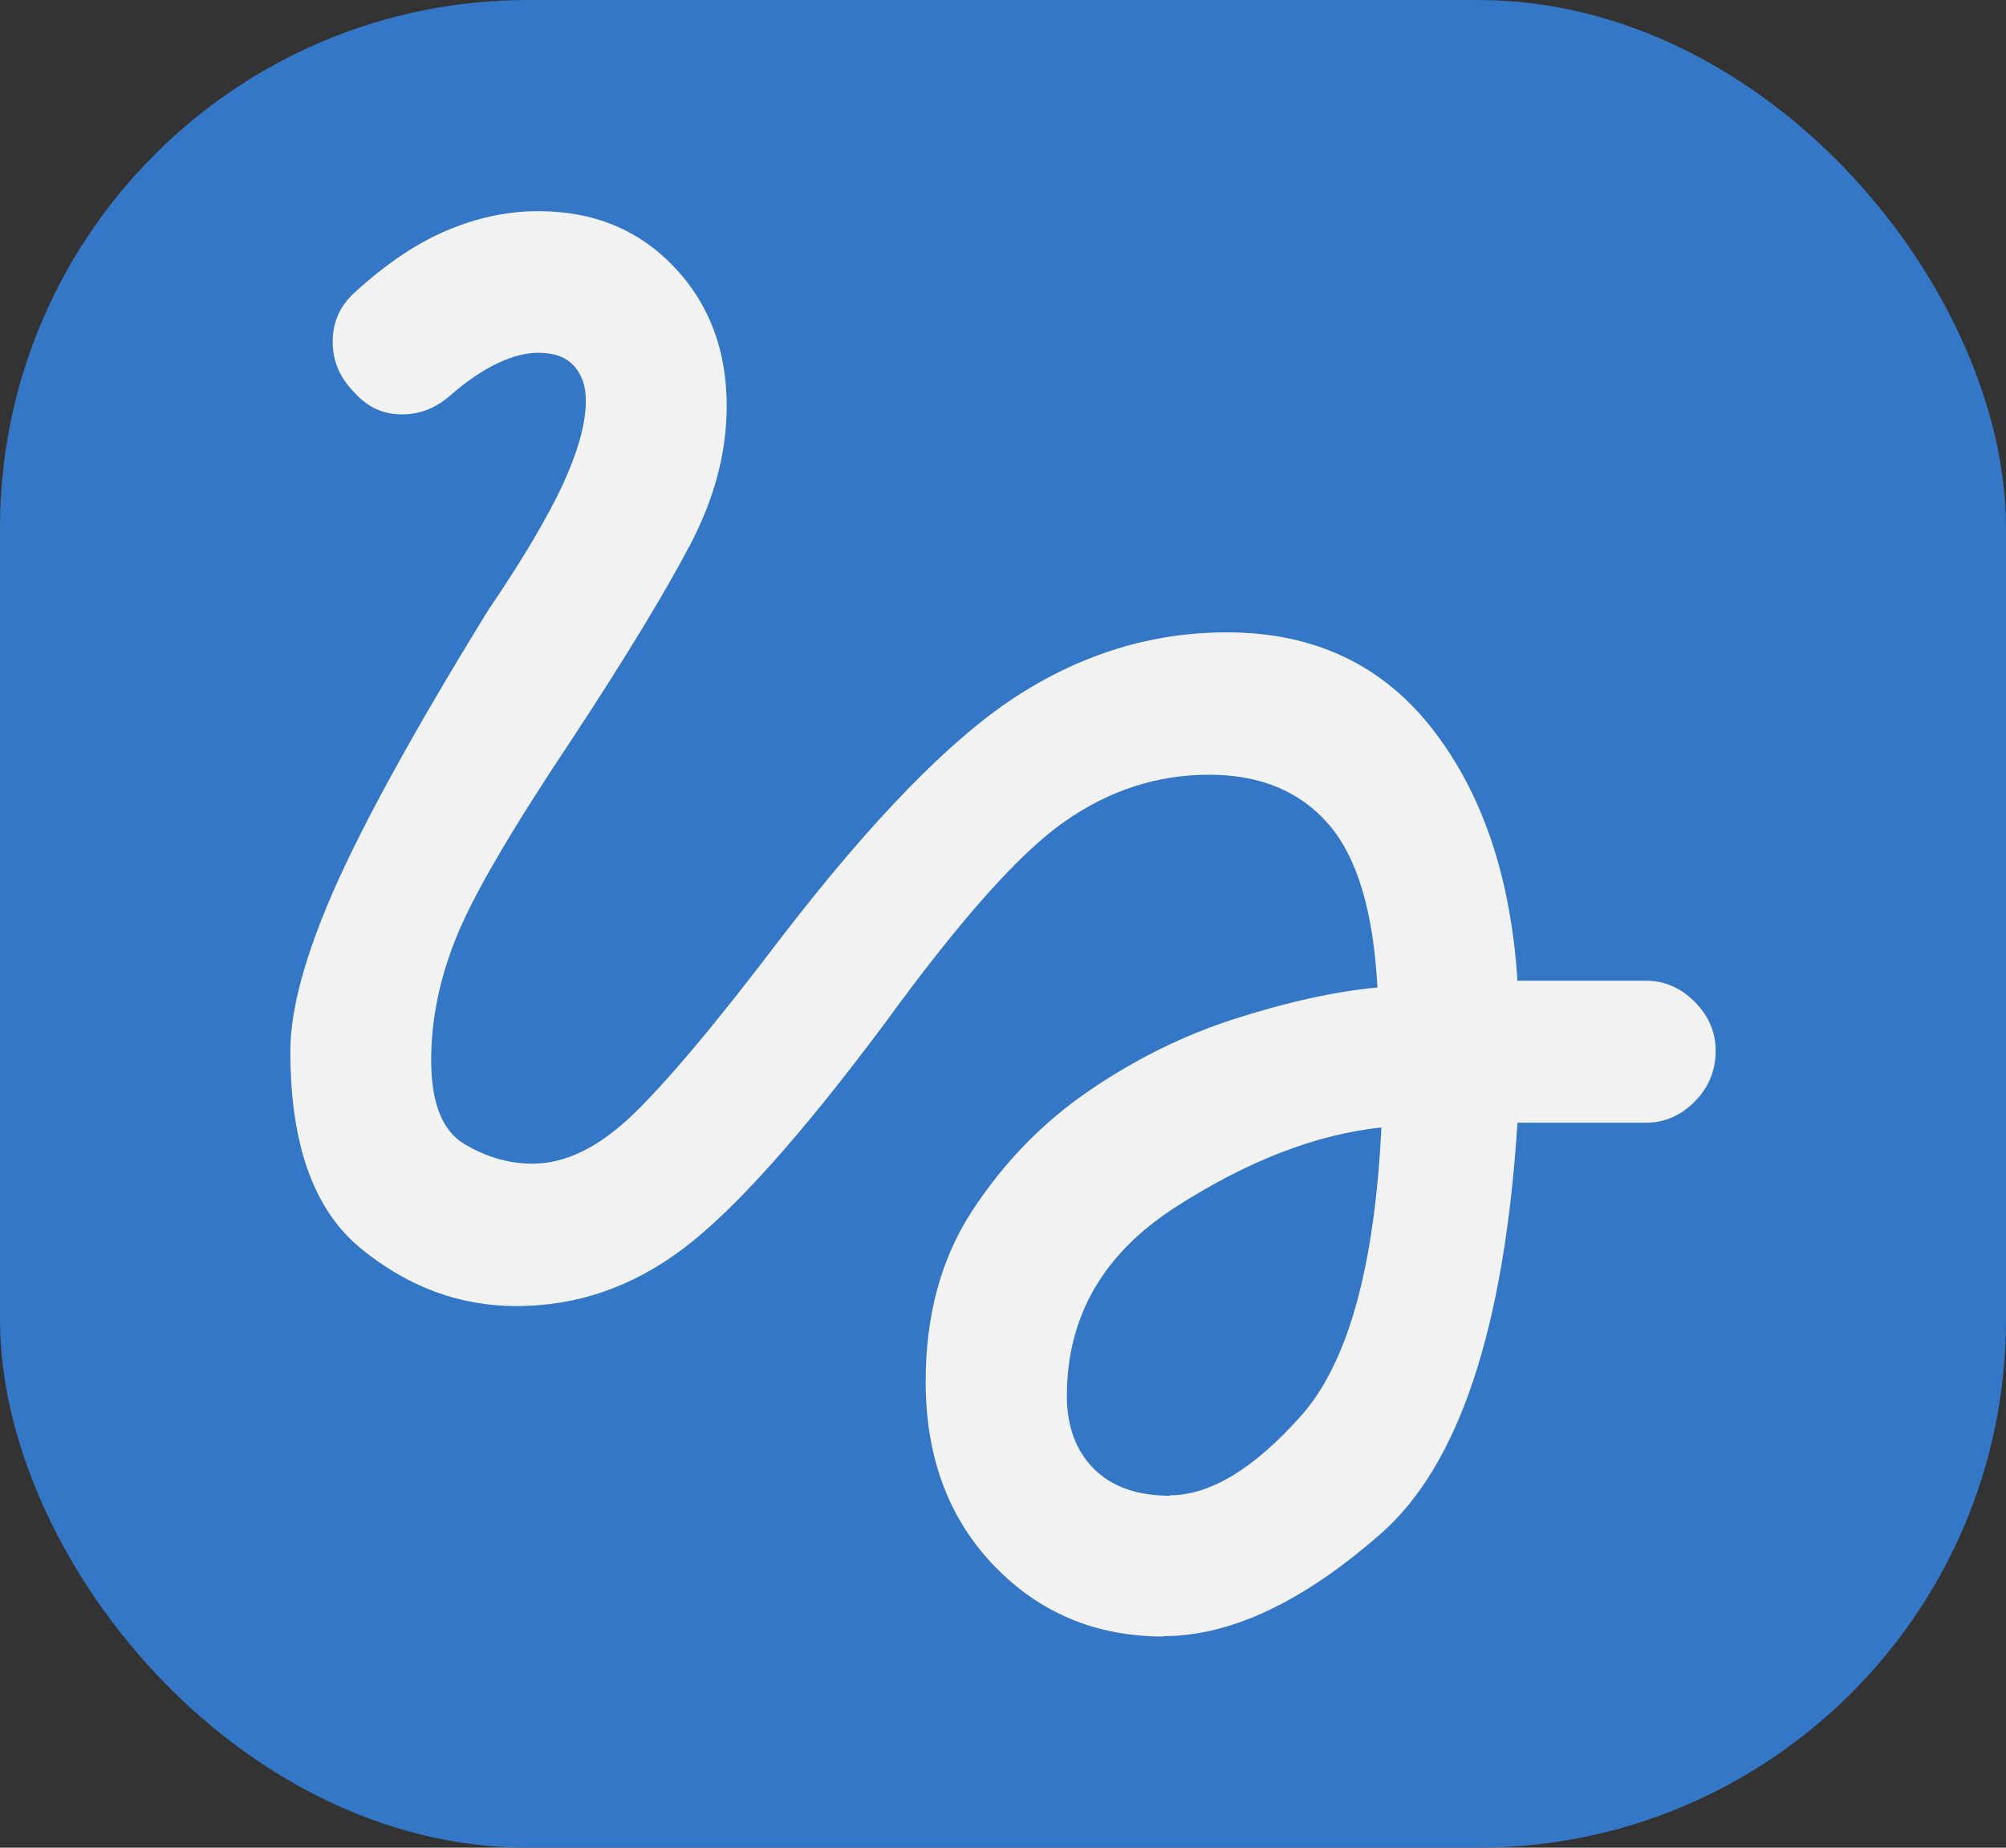
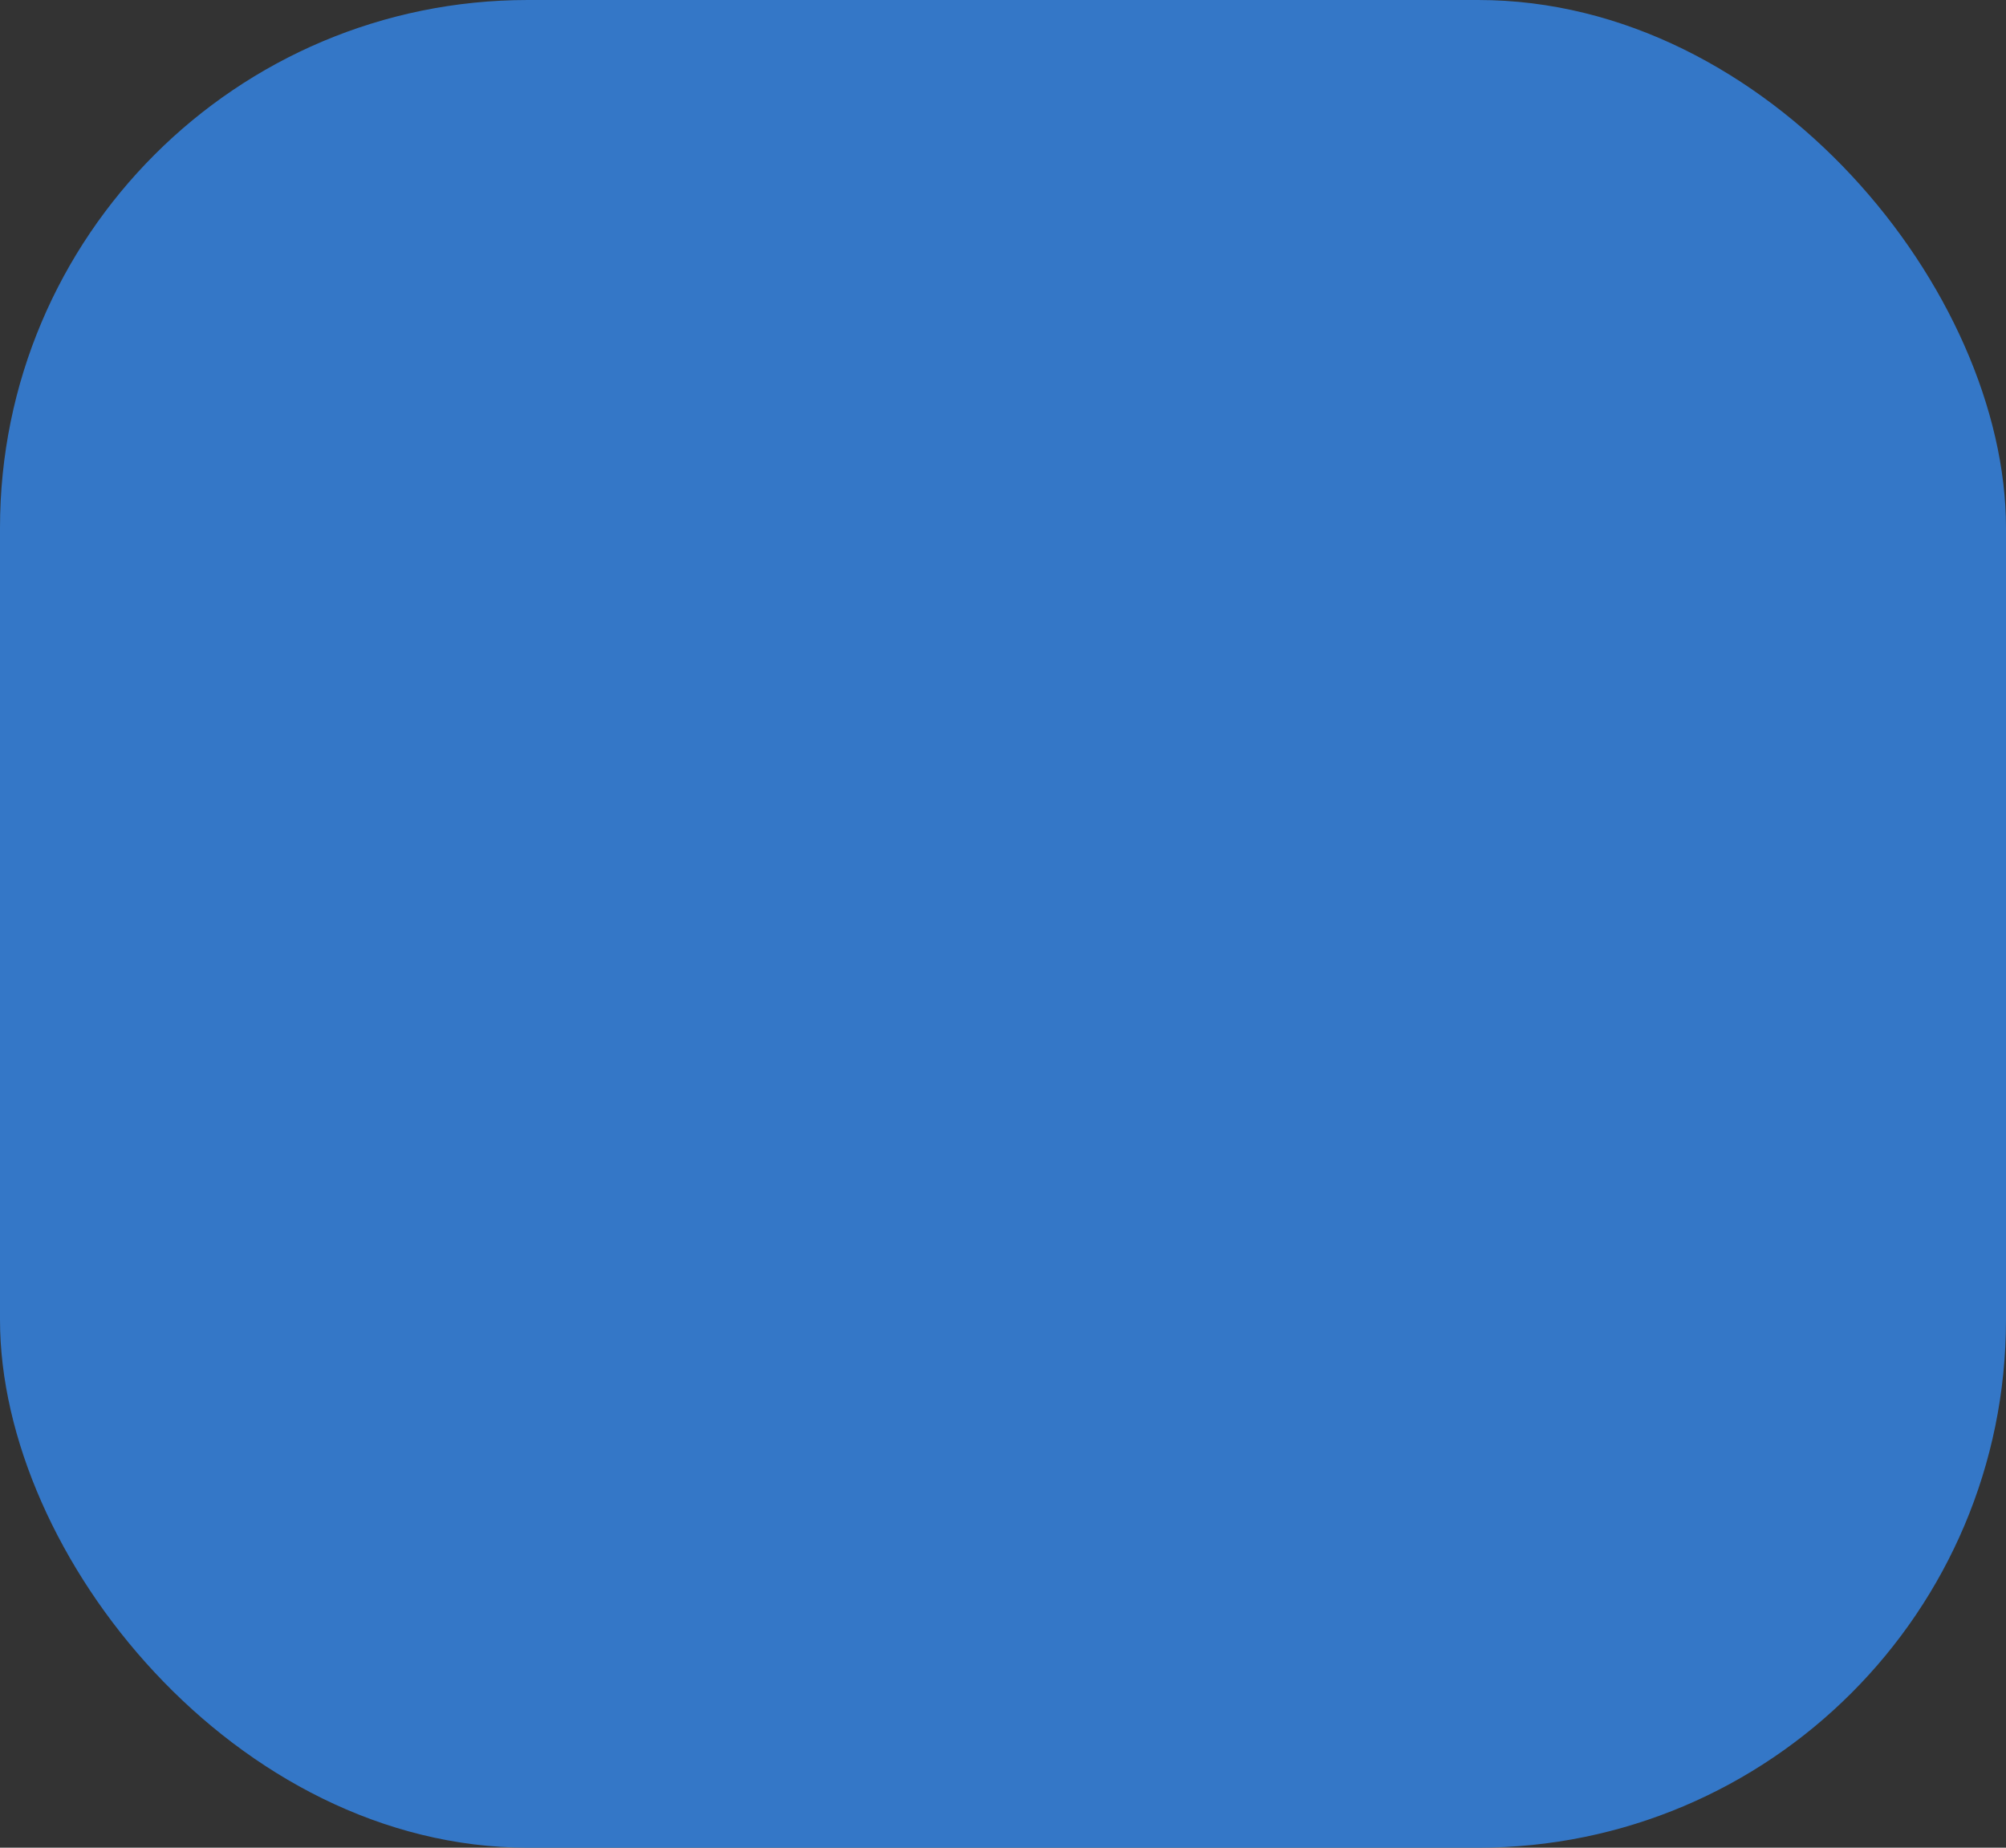
<svg xmlns="http://www.w3.org/2000/svg" width="38" height="35" viewBox="0 0 38 35" fill="none">
  <rect x="0" y="0" width="38" height="35" fill="#333333" stroke="none" />
  <rect width="38" height="35" rx="10" fill="#3477C7" />
-   <path d="M22.039 31C20.765 31 19.693 30.555 18.831 29.659C17.97 28.763 17.535 27.602 17.535 26.171C17.535 24.913 17.827 23.836 18.419 22.932C19.011 22.028 19.738 21.274 20.615 20.672C21.492 20.069 22.421 19.609 23.41 19.293C24.399 18.977 25.291 18.781 26.093 18.705C26.018 17.274 25.711 16.242 25.171 15.617C24.632 14.991 23.875 14.675 22.901 14.675C21.926 14.675 21.012 14.969 20.165 15.564C19.319 16.151 18.179 17.432 16.756 19.391C15.182 21.5 13.915 22.917 12.949 23.647C11.982 24.378 10.933 24.74 9.779 24.74C8.707 24.74 7.726 24.378 6.834 23.647C5.942 22.917 5.5 21.674 5.5 19.918C5.5 19.112 5.785 18.08 6.347 16.807C6.909 15.541 7.876 13.786 9.254 11.549C9.906 10.592 10.371 9.801 10.663 9.175C10.948 8.55 11.098 8.023 11.098 7.593C11.098 7.315 11.023 7.096 10.873 6.931C10.723 6.765 10.498 6.682 10.199 6.682C9.974 6.682 9.726 6.742 9.449 6.87C9.172 6.998 8.872 7.194 8.55 7.473C8.273 7.722 7.965 7.85 7.613 7.85C7.261 7.85 6.961 7.714 6.714 7.435C6.437 7.157 6.302 6.84 6.302 6.471C6.302 6.102 6.437 5.801 6.714 5.544C7.291 5.017 7.861 4.625 8.438 4.377C9.015 4.128 9.599 4 10.199 4C11.248 4 12.102 4.354 12.769 5.055C13.436 5.755 13.766 6.637 13.766 7.691C13.766 8.573 13.533 9.447 13.069 10.328C12.604 11.21 11.877 12.415 10.873 13.944C9.749 15.624 9.015 16.867 8.677 17.673C8.34 18.479 8.168 19.278 8.168 20.084C8.168 20.89 8.378 21.417 8.79 21.666C9.202 21.915 9.637 22.043 10.086 22.043C10.686 22.043 11.3 21.756 11.922 21.176C12.544 20.596 13.511 19.459 14.807 17.749C16.508 15.541 17.977 14.027 19.229 13.206C20.48 12.392 21.814 11.978 23.238 11.978C24.886 11.978 26.183 12.588 27.134 13.809C28.086 15.029 28.618 16.619 28.746 18.577H31.181C31.533 18.577 31.84 18.713 32.103 18.977C32.365 19.24 32.5 19.549 32.5 19.903C32.5 20.28 32.365 20.604 32.103 20.867C31.84 21.131 31.533 21.267 31.181 21.267H28.746C28.498 25.162 27.637 27.753 26.16 29.049C24.684 30.345 23.313 30.992 22.039 30.992V31ZM22.151 28.326C22.923 28.326 23.755 27.821 24.646 26.819C25.538 25.817 26.04 23.994 26.168 21.357C24.946 21.485 23.642 21.982 22.271 22.864C20.9 23.745 20.21 24.936 20.21 26.442C20.21 27.022 20.383 27.482 20.72 27.821C21.057 28.16 21.537 28.333 22.166 28.333L22.151 28.326Z" fill="#F2F2F2" />
</svg>